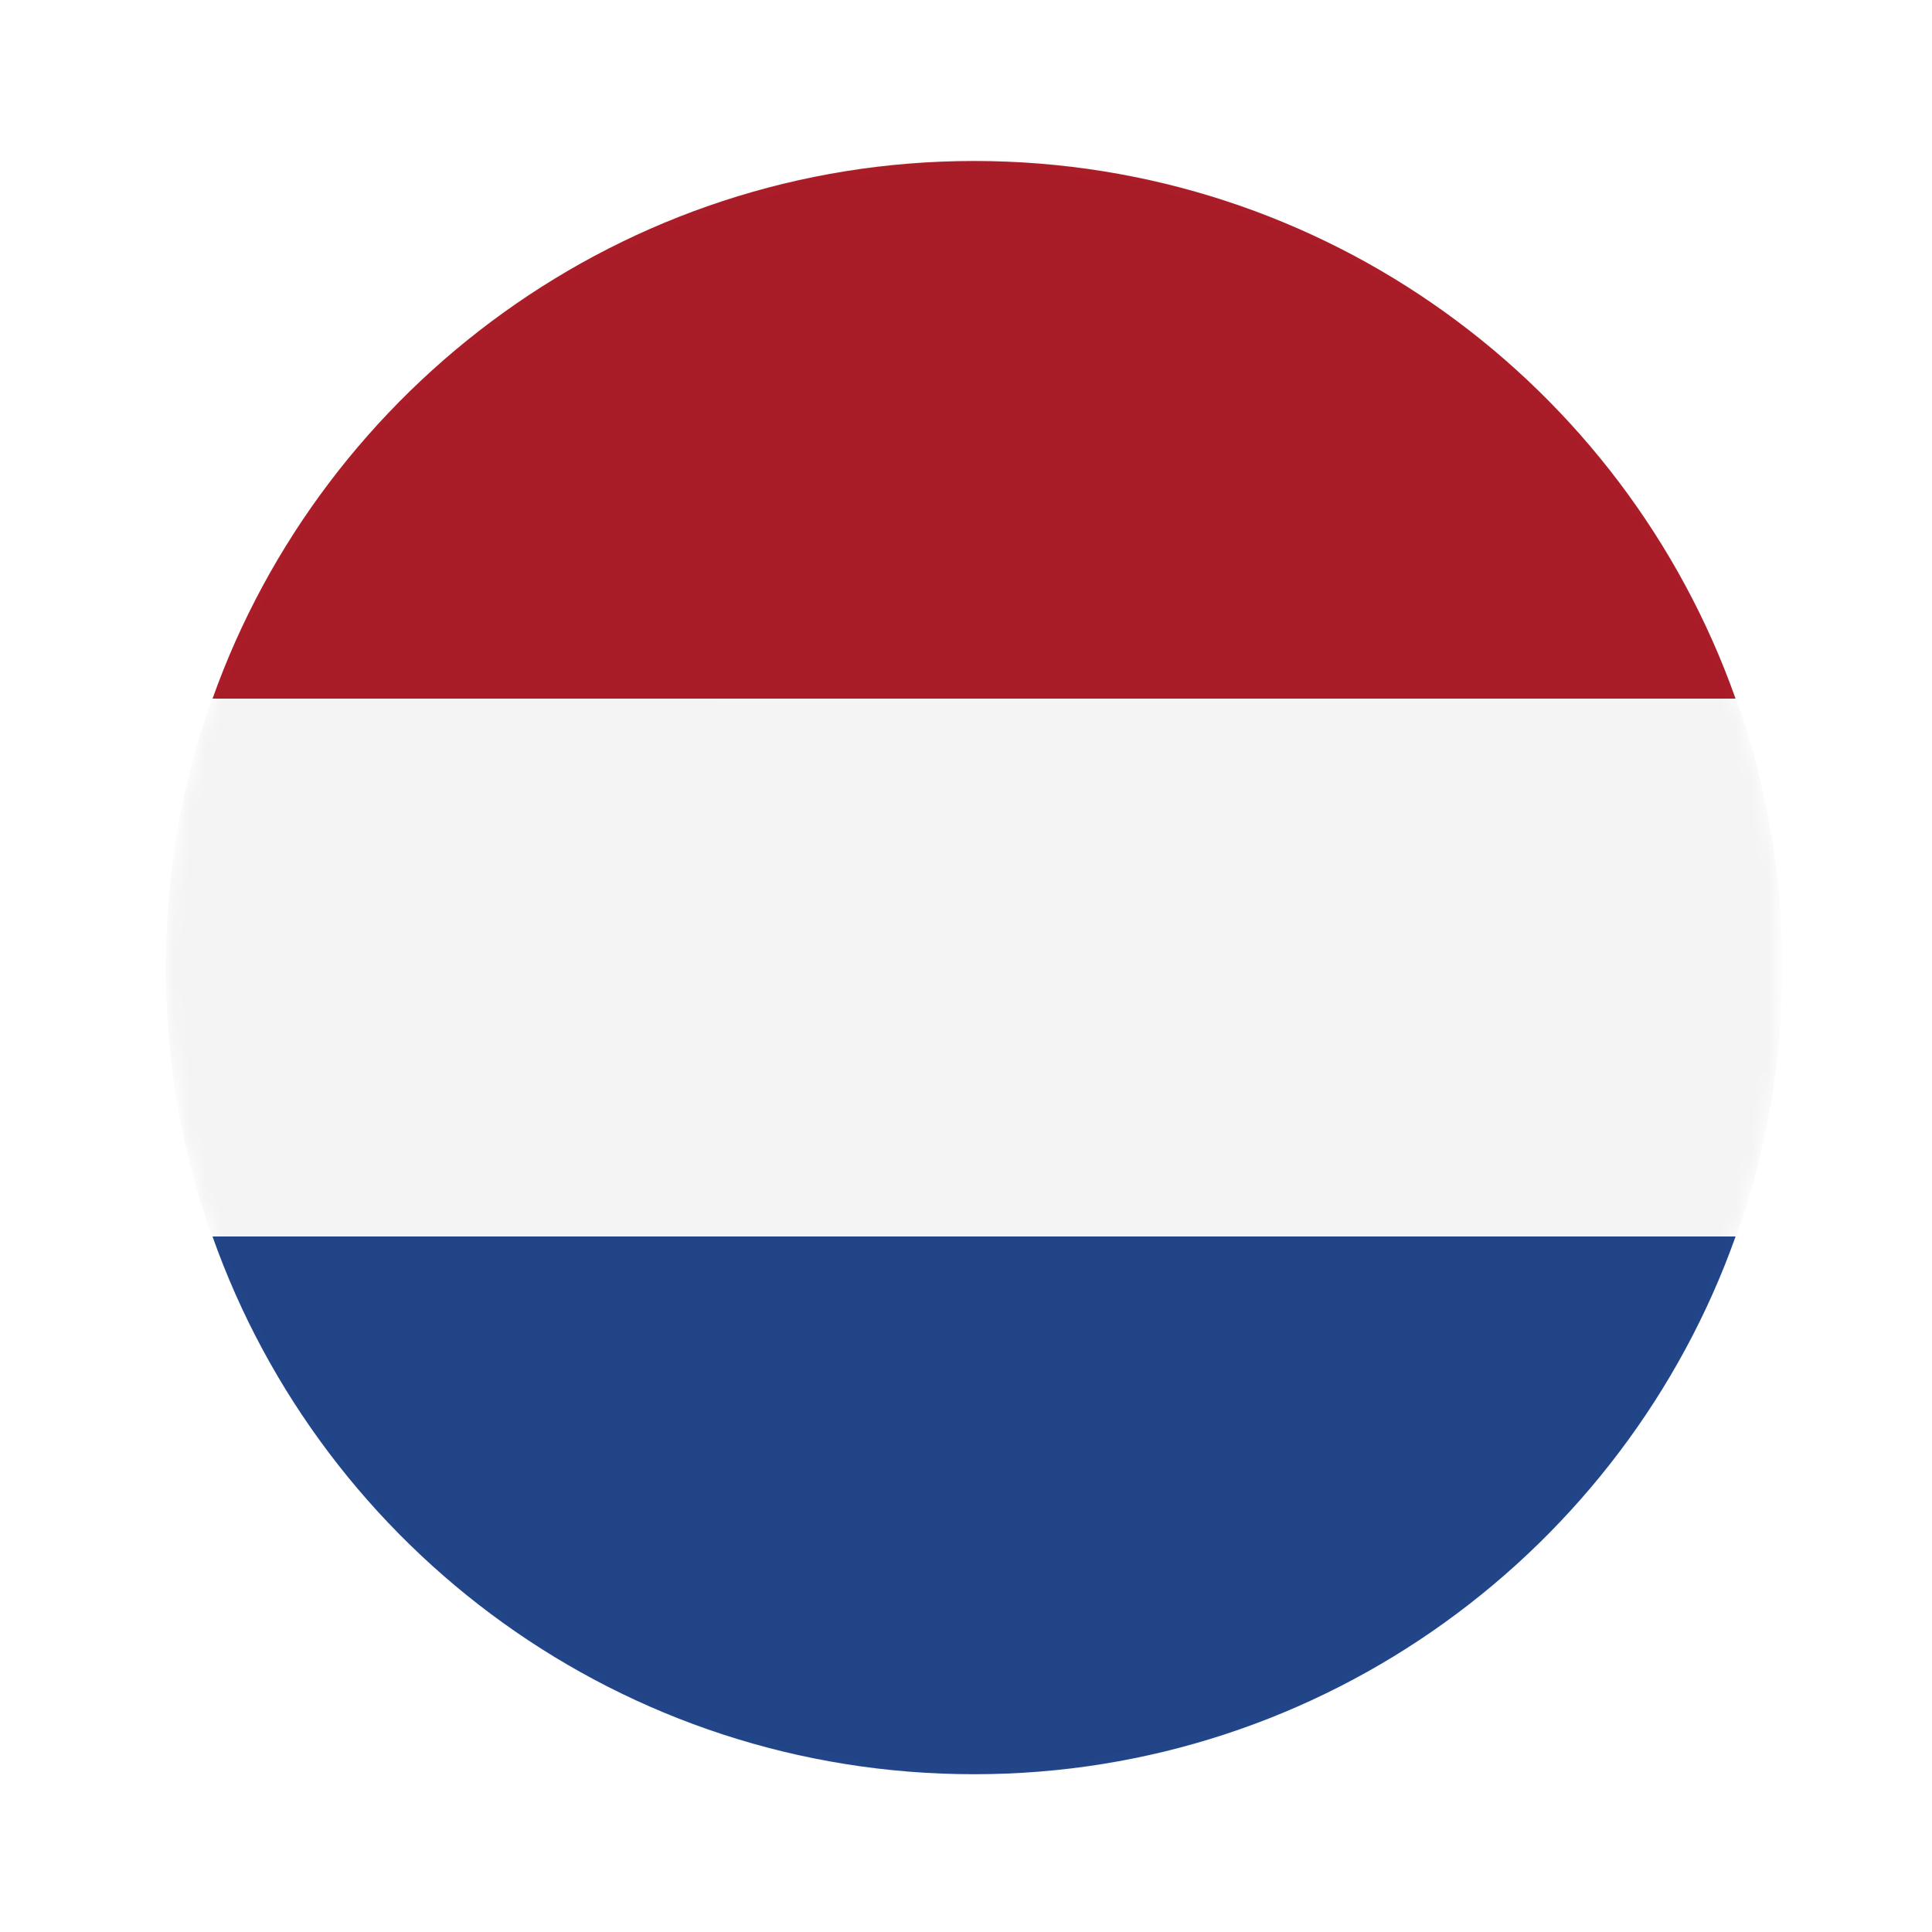
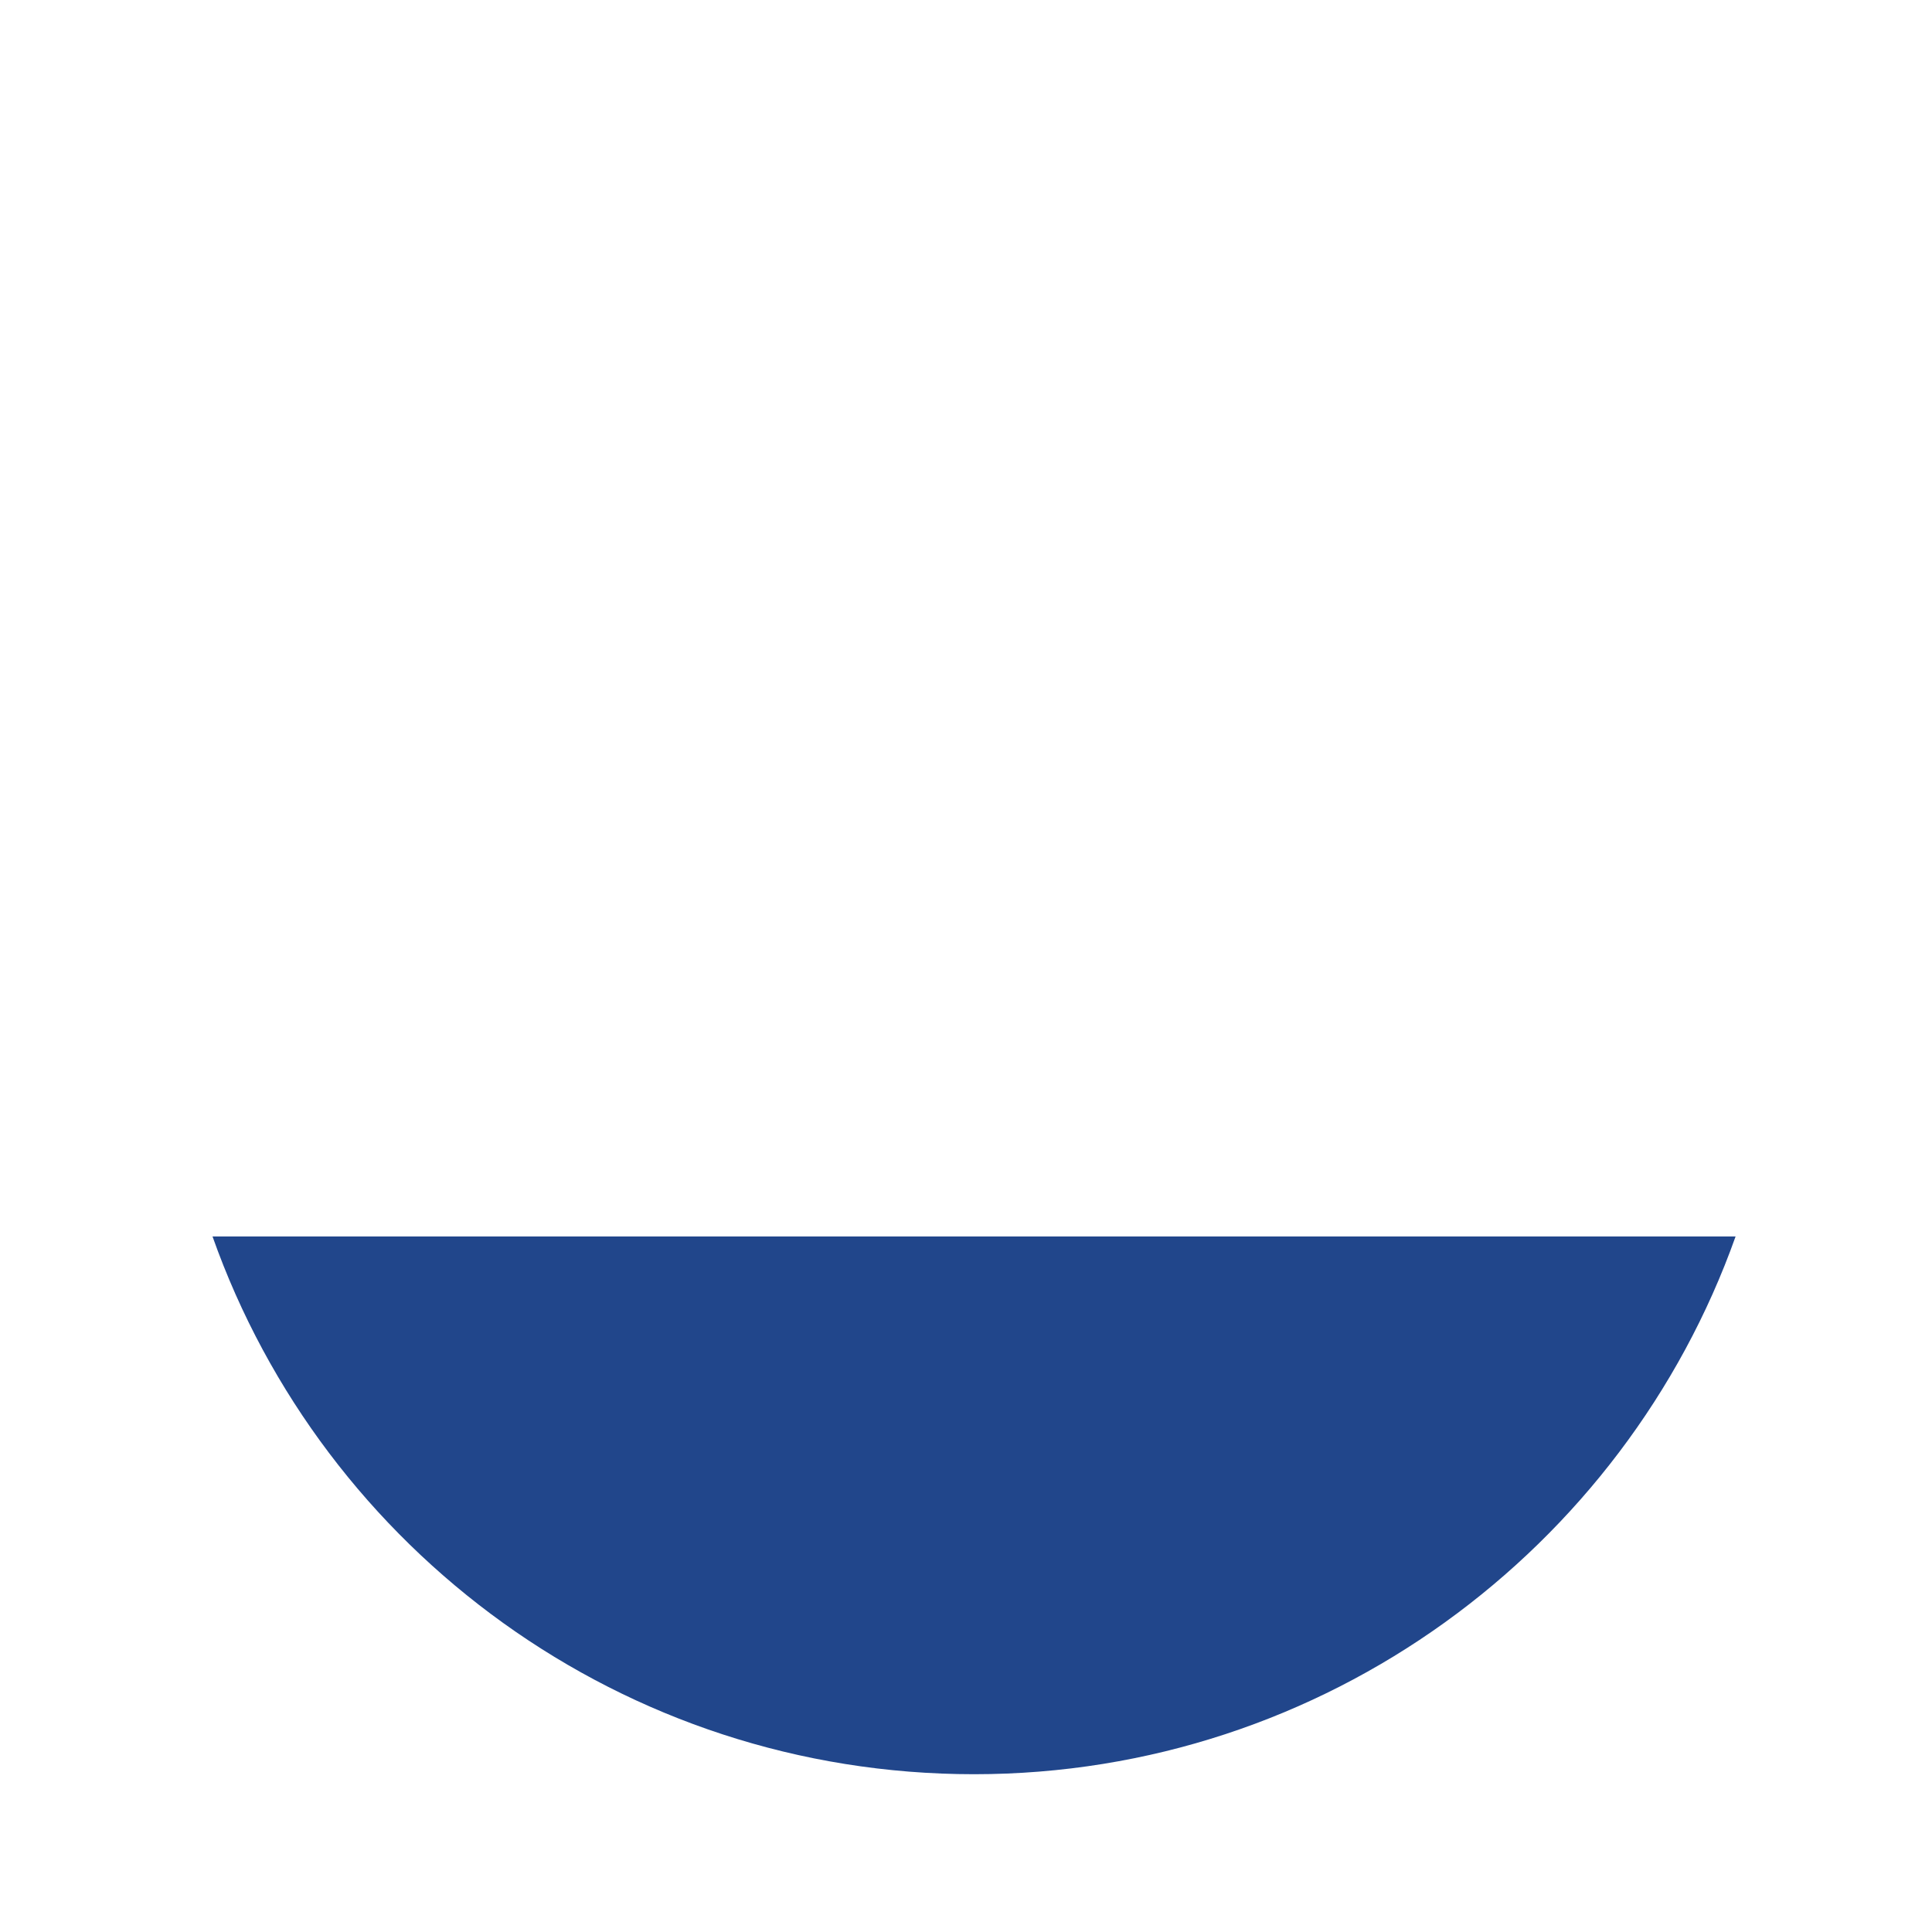
<svg xmlns="http://www.w3.org/2000/svg" version="1.1" id="Warstwa_1" x="0px" y="0px" viewBox="0 0 120 120" style="enable-background:new 0 0 120 120;" xml:space="preserve">
  <style type="text/css">
	.st0{fill:#E20C17;}
	.st1{fill:#FFFFFF;}
	.st2{fill:#D52B1E;}
	.st3{fill:#DB153B;}
	.st4{filter:url(#Adobe_OpacityMaskFilter);}
	.st5{fill:url(#SVGID_1_);}
	.st6{opacity:0.22;mask:url(#Shadow_25_);fill:#1D1D1B;}
	.st7{fill:#2D2D2D;}
	.st8{fill:#FBA026;}
	.st9{opacity:0.2;}
	.st10{opacity:0;fill:#FFFFFF;}
	.st11{opacity:1.960784e-02;fill:#FAFAFA;}
	.st12{opacity:3.921569e-02;fill:#F5F5F5;}
	.st13{opacity:5.882353e-02;fill:#F0F0F0;}
	.st14{opacity:7.843138e-02;fill:#EBEBEB;}
	.st15{opacity:9.803922e-02;fill:#E6E6E6;}
	.st16{opacity:0.118;fill:#E1E1E1;}
	.st17{opacity:0.137;fill:#DCDCDC;}
	.st18{opacity:0.157;fill:#D7D7D7;}
	.st19{opacity:0.176;fill:#D2D2D2;}
	.st20{opacity:0.196;fill:#CDCDCD;}
	.st21{opacity:0.216;fill:#C8C8C8;}
	.st22{opacity:0.235;fill:#C3C3C3;}
	.st23{opacity:0.255;fill:#BEBEBE;}
	.st24{opacity:0.275;fill:#B9B9B9;}
	.st25{opacity:0.294;fill:#B4B4B4;}
	.st26{opacity:0.314;fill:#AFAFAF;}
	.st27{opacity:0.333;fill:#AAAAAA;}
	.st28{opacity:0.353;fill:#A5A5A5;}
	.st29{opacity:0.372;fill:#A0A0A0;}
	.st30{opacity:0.392;fill:#9B9B9B;}
	.st31{opacity:0.412;fill:#969696;}
	.st32{opacity:0.431;fill:#919191;}
	.st33{opacity:0.451;fill:#8C8C8C;}
	.st34{opacity:0.471;fill:#878787;}
	.st35{opacity:0.49;fill:#828282;}
	.st36{opacity:0.51;fill:#7D7D7D;}
	.st37{opacity:0.529;fill:#787878;}
	.st38{opacity:0.549;fill:#737373;}
	.st39{opacity:0.569;fill:#6E6E6E;}
	.st40{opacity:0.588;fill:#696969;}
	.st41{opacity:0.608;fill:#646464;}
	.st42{opacity:0.627;fill:#5F5F5F;}
	.st43{opacity:0.647;fill:#5A5A5A;}
	.st44{opacity:0.667;fill:#555555;}
	.st45{opacity:0.686;fill:#505050;}
	.st46{opacity:0.706;fill:#4B4B4B;}
	.st47{opacity:0.726;fill:#464646;}
	.st48{opacity:0.745;fill:#414141;}
	.st49{opacity:0.765;fill:#3C3C3C;}
	.st50{opacity:0.784;fill:#373737;}
	.st51{opacity:0.804;fill:#323232;}
	.st52{opacity:0.824;fill:#2D2D2D;}
	.st53{opacity:0.843;fill:#282828;}
	.st54{opacity:0.863;fill:#232323;}
	.st55{opacity:0.882;fill:#1E1E1E;}
	.st56{opacity:0.902;fill:#191919;}
	.st57{opacity:0.922;fill:#141414;}
	.st58{opacity:0.941;fill:#0F0F0F;}
	.st59{opacity:0.961;fill:#0A0A0A;}
	.st60{opacity:0.98;fill:#050505;}
	.st61{fill:#D91219;}
	.st62{fill:#FBDC1D;}
	.st63{fill:#75706B;}
	.st64{fill:#333333;}
	.st65{fill:#00793D;}
	.st66{fill:#CD1225;}
	.st67{fill:#2969B0;}
	.st68{fill:#F1A711;}
	.st69{fill:#07339E;}
	.st70{fill:#D80212;}
	.st71{fill:#EB6B56;}
	.st72{fill:#EC2024;}
	.st73{fill:#258D44;}
	.st74{fill:#FDBC1D;}
	.st75{fill:#D91B34;}
	.st76{fill:#553982;}
	.st77{opacity:3.225806e-02;fill:#F7F7F7;}
	.st78{opacity:6.451613e-02;fill:#EFEFEF;}
	.st79{opacity:9.677419e-02;fill:#E6E6E6;}
	.st80{opacity:0.129;fill:#DEDEDE;}
	.st81{opacity:0.161;fill:#D6D6D6;}
	.st82{opacity:0.194;fill:#CECECE;}
	.st83{opacity:0.226;fill:#C5C5C5;}
	.st84{opacity:0.258;fill:#BDBDBD;}
	.st85{opacity:0.29;fill:#B5B5B5;}
	.st86{opacity:0.323;fill:#ADADAD;}
	.st87{opacity:0.355;fill:#A5A5A5;}
	.st88{opacity:0.387;fill:#9C9C9C;}
	.st89{opacity:0.419;fill:#949494;}
	.st90{opacity:0.452;fill:#8C8C8C;}
	.st91{opacity:0.484;fill:#848484;}
	.st92{opacity:0.516;fill:#7B7B7B;}
	.st93{opacity:0.548;fill:#737373;}
	.st94{opacity:0.581;fill:#6B6B6B;}
	.st95{opacity:0.613;fill:#636363;}
	.st96{opacity:0.645;fill:#5A5A5A;}
	.st97{opacity:0.677;fill:#525252;}
	.st98{opacity:0.71;fill:#4A4A4A;}
	.st99{opacity:0.742;fill:#424242;}
	.st100{opacity:0.774;fill:#3A3A3A;}
	.st101{opacity:0.806;fill:#313131;}
	.st102{opacity:0.839;fill:#292929;}
	.st103{opacity:0.871;fill:#212121;}
	.st104{opacity:0.903;fill:#191919;}
	.st105{opacity:0.935;fill:#101010;}
	.st106{opacity:0.968;fill:#080808;}
	.st107{clip-path:url(#XMLID_4_);}
	.st108{fill:#032774;}
	.st109{fill:#DF0333;}
	.st110{fill:#D11133;}
	.st111{fill:#00712A;}
	.st112{fill:#3D8EB9;}
	.st113{fill:#07219D;}
	.st114{fill:#006918;}
	.st115{fill:#F0B420;}
	.st116{fill:#503102;}
	.st117{fill:#C48D10;}
	.st118{fill:#D1D5D8;}
	.st119{fill:#D52612;}
	.st120{fill:#00956E;}
	.st121{fill:#F7DA64;}
	.st122{fill:#FCB81E;}
	.st123{fill:#006944;}
	.st124{fill:#C0262C;}
	.st125{fill:#D14841;}
	.st126{fill:#0739A4;}
	.st127{fill:#D42B1E;}
	.st128{fill:#C60C30;}
	.st129{fill:#003478;}
	.st130{fill:#008440;}
	.st131{fill:#E21B23;}
	.st132{fill:#FCEE48;}
	.st133{fill:#B12233;}
	.st134{fill:#3C3B6D;}
	.st135{fill:#E14938;}
	.st136{fill:#E60313;}
	.st137{fill:#FEB613;}
	.st138{fill:#005540;}
	.st139{fill:#FF5A06;}
	.st140{fill:#8C1F28;}
	.st141{fill:#000101;}
	.st142{fill:#61BD6D;}
	.st143{fill:#FED117;}
	.st144{fill:#D30201;}
	.st145{fill:#006306;}
	.st146{fill:#042B7D;}
	.st147{fill:#DD2911;}
	.st148{fill:#FEDD19;}
	.st149{fill:#54ACD2;}
	.st150{fill:#0398B4;}
	.st151{fill:#19B43D;}
	.st152{fill:#EFEFEF;}
	.st153{fill:#9D2F38;}
	.st154{fill:#00A885;}
	.st155{fill:#006506;}
	.st156{fill:#FF0302;}
	.st157{fill:#063296;}
	.st158{fill:#FDFE1F;}
	.st159{fill:#EC2938;}
	.st160{fill:#EE2B2C;}
	.st161{fill:#032767;}
	.st162{fill:#052A8D;}
	.st163{fill:#CE152A;}
	.st164{fill:#CE1126;}
	.st165{fill:#043F85;}
	.st166{fill:#D52827;}
	.st167{fill:#FBD759;}
	.st168{fill:#2C82C9;}
	.st169{fill:#4997CF;}
	.st170{fill:#3F6326;}
	.st171{fill:#2D4D16;}
	.st172{fill:#66913F;}
	.st173{fill:#B81F3D;}
	.st174{fill:#930C1C;}
	.st175{fill:#F9B724;}
	.st176{fill:#A16320;}
	.st177{fill:#B0B5B9;}
	.st178{fill:#8C949C;}
	.st179{fill:#626C6F;}
	.st180{fill:#B1B5B9;}
	.st181{fill:#6B2F1E;}
	.st182{fill:url(#SVGID_2_);}
	.st183{fill:url(#SVGID_3_);}
	.st184{fill:url(#SVGID_4_);}
	.st185{fill:url(#SVGID_5_);}
	.st186{fill:url(#SVGID_6_);}
	.st187{fill:url(#SVGID_7_);}
	.st188{fill:url(#SVGID_8_);}
	.st189{fill:url(#SVGID_9_);}
	.st190{fill:#C2BB9E;}
	.st191{fill:#B07C11;}
	.st192{fill:#4B0604;}
	.st193{fill:#428029;}
	.st194{fill:#325620;}
	.st195{fill:#E9C015;}
	.st196{fill:#41A85F;}
	.st197{fill:#00401C;}
	.st198{fill:#74ABDE;}
	.st199{fill:#F5B31A;}
	.st200{fill:#83330B;}
	.st201{fill:#FCD116;}
	.st202{fill:#006B3F;}
	.st203{fill:#063895;}
	.st204{fill:#D62827;}
	.st205{fill:#043F86;}
	.st206{fill:#572202;}
	.st207{fill:#005505;}
	.st208{fill:#007E0A;}
	.st209{fill:#710100;}
	.st210{fill:#25930C;}
	.st211{fill:#004B04;}
	.st212{fill:#59C616;}
	.st213{fill:#F39D2F;}
	.st214{fill:#7E4C7D;}
	.st215{fill:#720100;}
	.st216{fill:#9A5E06;}
	.st217{fill:#8B2716;}
	.st218{fill:#B24A04;}
	.st219{fill:#9DD6FE;}
	.st220{fill:#FF0419;}
	.st221{fill:#720102;}
	.st222{fill:#FED718;}
	.st223{fill:#58C715;}
	.st224{fill:#0A69C6;}
	.st225{fill:#FED741;}
	.st226{fill:#B04904;}
	.st227{fill:#C9B8C6;}
	.st228{fill:#76201F;}
	.st229{fill:#7D4B7D;}
	.st230{fill:#720103;}
	.st231{fill:#6799FD;}
	.st232{fill:#ED1C24;}
	.st233{fill:#0F4EA0;}
	.st234{fill:#1ABC9C;}
	.st235{fill:#006747;}
	.st236{fill:#FBC942;}
	.st237{fill:#BD9B37;}
	.st238{fill:#9BA068;}
	.st239{fill:#707633;}
	.st240{fill:#006748;}
	.st241{fill:#CC2029;}
	.st242{fill:#30C1DB;}
	.st243{fill:#F7C740;}
	.st244{fill:#0C72A6;}
	.st245{fill:#F8A952;}
	.st246{fill:#943120;}
	.st247{fill:#231F20;}
	.st248{fill:#0B8388;}
	.st249{fill:#8BBDBE;}
	.st250{fill:#05534E;}
	.st251{fill:url(#SVGID_10_);}
	.st252{fill:url(#SVGID_11_);}
	.st253{fill:url(#SVGID_12_);}
	.st254{fill:url(#SVGID_13_);}
	.st255{fill:url(#SVGID_14_);}
	.st256{fill:url(#SVGID_15_);}
	.st257{fill:url(#SVGID_16_);}
	.st258{fill:url(#SVGID_17_);}
	.st259{fill:url(#SVGID_18_);}
	.st260{fill:url(#SVGID_19_);}
	.st261{fill:url(#SVGID_20_);}
	.st262{fill:url(#SVGID_21_);}
	.st263{fill:url(#SVGID_22_);}
	.st264{fill:url(#SVGID_23_);}
	.st265{fill:url(#SVGID_24_);}
	.st266{fill:#F8C73E;}
	.st267{fill:#77722F;}
	.st268{fill:#A7AB71;}
	.st269{fill:#949457;}
	.st270{fill:#AE6F2A;}
	.st271{fill:#FFF200;}
	.st272{fill:#C5C6A6;}
	.st273{fill:#A3A395;}
	.st274{fill:#4C2915;}
	.st275{fill:#8E4520;}
	.st276{fill:#D1A467;}
	.st277{fill:#AA6C2A;}
	.st278{fill:#DAAC6D;}
	.st279{fill:#8F4620;}
	.st280{fill:#BC7E2F;}
	.st281{fill:#E6E7E8;}
	.st282{fill:#F06D19;}
	.st283{fill:#C7313D;}
	.st284{fill:#48A558;}
	.st285{fill:#28324E;}
	.st286{fill:#04247B;}
	.st287{fill:#475577;}
	.st288{fill:#022D61;}
	.st289{fill:#006206;}
	.st290{fill:#00853E;}
	.st291{fill:#006106;}
	.st292{fill:#0C750E;}
	.st293{fill:#E8C015;}
	.st294{fill:#020202;}
	.st295{fill:#032344;}
	.st296{fill:#B21229;}
	.st297{fill:#003893;}
	.st298{fill:#DC143C;}
	.st299{fill:#191994;}
	.st300{fill:#0993DB;}
	.st301{fill:#F6DA24;}
	.st302{fill:#063397;}
	.st303{fill:#FECB17;}
	.st304{fill:#0872C4;}
	.st305{fill:#062493;}
	.st306{fill:#FBD023;}
	.st307{fill:#053891;}
	.st308{fill:#9365B8;}
	.st309{fill:#07A3DC;}
	.st310{fill:#F6DF25;}
	.st311{fill:#CE1225;}
	.st312{fill:#0738A6;}
	.st313{fill:#198943;}
	.st314{fill:#0923AB;}
	.st315{fill:#FEC53D;}
	.st316{fill:#BB022C;}
	.st317{fill:#66CCFE;}
	.st318{fill:#FECD17;}
	.st319{fill:#00694E;}
	.st320{fill:#05539D;}
	.st321{fill:#DF3A3D;}
	.st322{fill:#FEDC19;}
	.st323{fill:#EC1C24;}
	.st324{fill:#094EA0;}
	.st325{fill:#B0B9BE;}
	.st326{fill:#AFB8BE;}
	.st327{fill:#36B44C;}
	.st328{fill:#FEDE54;}
	.st329{fill:#DD2125;}
	.st330{fill:#009B50;}
	.st331{fill:#D2DBDF;}
	.st332{fill:#A1540E;}
	.st333{fill:#C58F27;}
	.st334{fill:#939598;}
	.st335{fill:#384F53;}
	.st336{fill:#006C3B;}
	.st337{fill:#6CC5DF;}
	.st338{fill:#547075;}
	.st339{fill:#6BBD48;}
	.st340{fill:#2786BB;}
	.st341{fill:#F7941D;}
	.st342{fill:#818389;}
	.st343{fill:#63452F;}
	.st344{fill:#F1F2F2;}
	.st345{fill:#2E3B31;}
	.st346{fill:#5A5340;}
	.st347{fill:#EB1C23;}
	.st348{fill:#0A4DA1;}
	.st349{fill:#FEDB19;}
	.st350{fill:#A17753;}
	.st351{fill:#433617;}
	.st352{fill:#2F2211;}
	.st353{fill:#685D44;}
	.st354{fill:#211609;}
	.st355{fill:#A2A4A7;}
	.st356{fill:#606163;}
	.st357{fill:#0A4DA0;}
	.st358{fill:#FEE51B;}
	.st359{fill:#A38A5B;}
	.st360{fill:#BC8659;}
	.st361{fill:#D8BEB8;}
	.st362{fill:#442B24;}
	.st363{fill:#DBDCDD;}
	.st364{fill:#C5252B;}
	.st365{fill:#DA9F60;}
	.st366{fill:#B8312F;}
	.st367{fill:#D10201;}
	.st368{fill:#FF0000;}
	.st369{fill:#00732F;}
	.st370{fill:#F6D524;}
	.st371{fill:#0F7FFD;}
	.st372{fill:#CD1120;}
	.st373{clip-path:url(#XMLID_5_);}
	.st374{fill:#E7122C;}
	.st375{fill:#F8DC24;}
	.st376{fill:#F8C877;}
	.st377{fill:#0846AC;}
	.st378{fill:#CB0B2E;}
	.st379{fill:#AF7E55;}
	.st380{fill:#067654;}
	.st381{fill:#CE142A;}
	.st382{fill:#F9DD25;}
	.st383{fill:#F37934;}
	.st384{fill:#1D83DB;}
	.st385{fill:#FC9633;}
	.st386{fill:#006B35;}
	.st387{fill:#005BBB;}
	.st388{fill:#FFD500;}
	.st389{fill:#009E49;}
	.st390{clip-path:url(#XMLID_6_);}
	.st391{fill:#CB142A;}
	.st392{fill:#055DA3;}
	.st393{fill:#FCDB19;}
	.st394{clip-path:url(#XMLID_8_);}
	.st395{fill:#FAC51C;}
	.st396{fill:#FF9933;}
	.st397{fill:#128807;}
	.st398{fill:#000088;}
	.st399{fill:#C52138;}
	.st400{fill:#042979;}
	.st401{fill:#9B8333;}
	.st402{fill:#0B8CE5;}
	.st403{fill:#92DAFB;}
	.st404{fill:#FEDD55;}
	.st405{fill:#8B4103;}
	.st406{fill:#0A9325;}
	.st407{fill:#BC0927;}
	.st408{fill:#FB3D32;}
	.st409{fill:#007D3B;}
	.st410{fill:#0A72CC;}
	.st411{fill:#009444;}
	.st412{fill:#FCCD1F;}
	.st413{fill:#D9251D;}
	.st414{fill:#FEFE1E;}
	.st415{fill:#8C1B3C;}
	.st416{fill:#CE2026;}
	.st417{fill:#F6D023;}
	.st418{fill:#E92838;}
	.st419{fill:#00A452;}
	.st420{fill:#1B206C;}
	.st421{fill:#FED417;}
	.st422{fill:#241D4E;}
	.st423{fill:#FEDE19;}
	.st424{fill:#75AADA;}
	.st425{fill:#009D4A;}
	.st426{fill:#EC1C26;}
	.st427{fill:#084FA0;}
	.st428{fill:#15890B;}
	.st429{fill:#DD2010;}
	.st430{fill:#EE7C0A;}
	.st431{fill:#F8E21A;}
	.st432{fill:#008651;}
	.st433{fill:#DD3831;}
	.st434{fill:#FEB51D;}
	.st435{fill:#00794D;}
	.st436{fill:#EC0302;}
	.st437{fill:#0F51EE;}
	.st438{fill:#CE2B37;}
	.st439{fill:#009246;}
	.st440{fill:#006133;}
	.st441{fill:#AE1C28;}
	.st442{fill:#21468B;}
	.st443{fill:#0BAC2F;}
	.st444{fill:#4289DB;}
	.st445{fill:#E90736;}
	.st446{fill:#FEC62D;}
	.st447{fill:#D7241B;}
	.st448{fill:#F6D324;}
	.st449{fill:#C00201;}
	.st450{fill:#007F0A;}
	.st451{fill:#DA161B;}
	.st452{fill:#052586;}
	.st453{fill:#FEDF19;}
	.st454{fill:#CBCBCB;}
	.st455{fill:#254AA3;}
	.st456{fill:#CFA551;}
	.st457{fill:#DC0201;}
	.st458{fill:#CB0202;}
	.st459{fill:#040264;}
	.st460{fill:#BF0A30;}
	.st461{fill:#002868;}
	.st462{fill:url(#XMLID_9_);}
	.st463{fill:url(#XMLID_511_);}
	.st464{fill:#00AA3C;}
	.st465{fill:#CC2A3D;}
	.st466{fill:#426E4D;}
	.st467{fill:#0C0ACA;}
	.st468{fill:#FCCA16;}
	.st469{fill:#C4272F;}
	.st470{fill:#015197;}
	.st471{fill:#F9CF02;}
	.st472{fill:#BA9C14;}
	.st473{fill:#009B3A;}
	.st474{fill:#FEDF00;}
	.st475{fill:#002776;}
	.st476{fill:#D4770A;}
	.st477{fill:#4D5A31;}
	.st478{fill:#0A73CD;}
	.st479{fill:#04357F;}
	.st480{fill:#F9DF47;}
	.st481{fill:#04267D;}
	.st482{fill:#A38F84;}
	.st483{fill:#D9131A;}
	.st484{fill:#028832;}
	.st485{fill:#1447AD;}
	.st486{fill:#1347AD;}
	.st487{fill:#E50202;}
	.st488{fill:#1D5F1B;}
	.st489{fill:#FECB16;}
	.st490{fill:#027D92;}
	.st491{fill:#CC0000;}
	.st492{clip-path:url(#SVGID_26_);}
	.st493{fill:#BE1E2D;}
	.st494{fill:#F15A29;}
	.st495{fill:#F9ED32;}
	.st496{fill:#39B54A;}
	.st497{fill:#1B75BC;}
	.st498{fill:#262262;}
	.st499{fill:#92278F;}
	.st500{fill:#03165B;}
	.st501{fill:#CF0D32;}
	.st502{fill:#0F1F4A;}
	.st503{fill:#0CB43D;}
	.st504{fill:#E70013;}
	.st505{fill:#239E46;}
	.st506{fill:url(#XMLID_512_);}
	.st507{fill:url(#XMLID_513_);}
	.st508{fill:#00795E;}
	.st509{fill:#0967C4;}
	.st510{fill:#C5A310;}
	.st511{clip-path:url(#SVGID_28_);}
	.st512{fill:#6FD7F2;}
	.st513{clip-path:url(#SVGID_30_);}
	.st514{fill:#FF0303;}
	.st515{fill:#FF6407;}
	.st516{fill:#00FE1E;}
	.st517{fill:#08CCFE;}
	.st518{fill:#120FFD;}
	.st519{fill:#810480;}
	.st520{fill:#0642A1;}
	.st521{fill:#02275F;}
	.st522{fill:#80A0D1;}
	.st523{fill:#FB3B3A;}
	.st524{fill:#520200;}
	.st525{fill:#940101;}
	.st526{clip-path:url(#SVGID_32_);}
	.st527{fill:#91BB35;}
	.st528{fill:#ECE62B;}
	.st529{fill:#C5CA2C;}
	.st530{fill:#95C82B;}
	.st531{fill:#FBDB1B;}
	.st532{fill:#D80201;}
	.st533{fill:#9BA59B;}
	.st534{fill:#3B7DCC;}
	.st535{fill:#006AA7;}
	.st536{fill:#FECC00;}
	.st537{fill:#009460;}
	.st538{fill:#03AEC9;}
	.st539{fill:#FDC41B;}
	.st540{fill:#009D60;}
	.st541{fill:#F67E0B;}
	.st542{fill:#0836AB;}
	.st543{fill:#EC4035;}
	.st544{fill:#F9E51B;}
	.st545{fill:#6AB2E6;}
	.st546{fill:#D6141A;}
	.st547{fill:#F32A40;}
	.st548{fill:#009840;}
	.st549{fill:#C7312A;}
	.st550{fill:#0A39B6;}
	.st551{fill:#DE0201;}
	.st552{fill:#006C23;}
	.st553{fill:#357D40;}
	.st554{fill:#B30B2C;}
	.st555{fill:#EBC726;}
	.st556{fill:#3A7728;}
	.st557{fill:#0C1C8C;}
	.st558{fill:#FDD017;}
	.st559{fill:#007835;}
	.st560{fill:#68BEE4;}
	.st561{fill:#00A651;}
	.st562{fill:#954A36;}
	.st563{fill:#FDF01C;}
	.st564{fill:#FED017;}
	.st565{fill:#0065BD;}
	.st566{fill:#E31E1F;}
	.st567{fill:#F8E724;}
	.st568{fill:#3C990D;}
	.st569{fill:#E22118;}
	.st570{fill:#0A73CC;}
	.st571{fill:#00993D;}
	.st572{fill:#72442B;}
	.st573{fill:#A2652A;}
	.st574{fill:#FED618;}
	.st575{fill:#FED742;}
	.st576{fill:#006A3F;}
	.st577{fill:#FBD022;}
	.st578{fill:#D31C2F;}
	.st579{fill:#9B4903;}
	.st580{fill:#9461C7;}
	.st581{fill:#0D4075;}
	.st582{fill:#C5363B;}
	.st583{fill:#ECB833;}
	.st584{fill:#D7141A;}
	.st585{fill:#11457E;}
	.st586{fill:#75B1DC;}
	.st587{fill:#115EAD;}
	.st588{fill:#FBE019;}
	.st589{fill:#007067;}
	.st590{fill:#C50D2F;}
	.st591{fill:#FDCA16;}
	.st592{fill:#022663;}
	.st593{fill:#1E5F3D;}
	.st594{fill:#F9D117;}
	.st595{fill:#08A1DC;}
	.st596{fill:#31B137;}
	.st597{fill:#03AAC8;}
	.st598{fill:#BA0201;}
	.st599{fill:#00775E;}
	.st600{fill:#FAD023;}
	.st601{fill:#05037E;}
	.st602{fill:#12DD9C;}
	.st603{fill:#FED42A;}
	.st604{fill:#FF4D14;}
	.st605{fill:#C50C1E;}
	.st606{fill:#FEC315;}
	.st607{fill:#C7B011;}
	.st608{fill:#AC1518;}
	.st609{fill:#028E6E;}
	.st610{fill:#095BBD;}
	.st611{fill:#C7B013;}
	.st612{fill:#00AEEF;}
	.st613{fill:#C7B112;}
	.st614{fill:#FED592;}
	.st615{fill:#028D6E;}
	.st616{fill:#C7B012;}
	.st617{fill:#C6B011;}
	.st618{fill:#103BEE;}
	.st619{fill:#DB4445;}
	.st620{fill:#EC72A9;}
	.st621{fill:#D90201;}
	.st622{fill:#1F9E42;}
	.st623{fill:#DE2910;}
	.st624{clip-path:url(#XMLID_514_);}
	.st625{fill:#99CBFE;}
	.st626{fill:#CBCB38;}
	.st627{fill:#FE980E;}
	.st628{fill:#3B75C2;}
	.st629{fill:#FEC527;}
	.st630{fill:#3B8D35;}
	.st631{fill:#D2AD3E;}
	.st632{fill:#C30509;}
	.st633{fill:#B86A28;}
	.st634{fill:#1E5E90;}
	.st635{fill:#C52123;}
	.st636{fill:#6C8B3F;}
	.st637{fill:#CB0201;}
	.st638{fill:#F7C215;}
	.st639{fill:#FEEE1C;}
	.st640{fill:#0865BB;}
	.st641{fill:#DC241F;}
	.st642{fill:#FFC726;}
	.st643{fill:#00A552;}
	.st644{fill:#00247D;}
	.st645{fill:#CF142B;}
	.st646{fill:#FFCC00;}
	.st647{fill:#5EB5E3;}
	.st648{fill:#9FCEEA;}
	.st649{fill:#52859F;}
	.st650{fill:#BCBEC0;}
	.st651{fill:#D89E34;}
	.st652{fill:#F0BE36;}
	.st653{fill:#93BA79;}
	.st654{fill:#648C5C;}
	.st655{fill:#A38153;}
	.st656{fill:#456243;}
	.st657{fill:#DF510B;}
	.st658{fill:#04AF2F;}
	.st659{fill:#3F5EB7;}
	.st660{fill:#FED818;}
	.st661{fill:#B00D0C;}
	.st662{fill:#3D5DA5;}
	.st663{fill:#FDDE19;}
	.st664{fill:#009A3C;}
	.st665{fill:#FF883E;}
	.st666{fill:#169B62;}
	.st667{fill:#0A2F9F;}
	.st668{fill:#DF0324;}
	.st669{fill:#009E60;}
	.st670{fill:#3A75C4;}
	.st671{fill:#FD0302;}
	.st672{fill:#060593;}
	.st673{fill:#DB171D;}
	.st674{fill:#062A85;}
	.st675{fill:#0951B8;}
	.st676{fill:#1F5A33;}
	.st677{fill:#DB241F;}
	.st678{fill:#FADD4E;}
	.st679{clip-path:url(#XMLID_515_);}
	.st680{fill:#D81123;}
	.st681{fill:#309D37;}
	.st682{fill:#F8D523;}
	.st683{fill:#081AA6;}
	.st684{fill:#CF1139;}
	.st685{fill:#C6B27F;}
	.st686{fill:#72402C;}
	.st687{fill:#BF920D;}
	.st688{fill:#25AD67;}
	.st689{fill:#C93744;}
	.st690{fill:#F9AD2E;}
	.st691{fill:#085EB6;}
	.st692{fill:#FEE81B;}
	.st693{fill:#D9291C;}
	.st694{fill:#007937;}
	.st695{fill:#D22011;}
	.st696{fill:#E50E2D;}
	.st697{fill:#97867A;}
	.st698{fill:#95877C;}
	.st699{fill:#97857C;}
	.st700{fill:#95867C;}
	.st701{fill:#043080;}
	.st702{fill:#25962B;}
	.st703{fill:#7F1F01;}
	.st704{fill:#DC7409;}
	.st705{fill:#CD1223;}
	.st706{fill:#4AACD5;}
	.st707{fill:#06B8E3;}
	.st708{fill:#3D9B37;}
	.st709{fill:#DD0201;}
	.st710{fill:#038D6B;}
	.st711{fill:#C3121B;}
	.st712{fill:#045292;}
	.st713{fill:url(#XMLID_516_);}
	.st714{fill:url(#XMLID_523_);}
	.st715{filter:url(#Adobe_OpacityMaskFilter_1_);}
	.st716{fill:url(#SVGID_33_);}
	.st717{opacity:0.22;mask:url(#Shadow_26_);fill:#1D1D1B;}
	.st718{filter:url(#Adobe_OpacityMaskFilter_2_);}
	.st719{fill:url(#SVGID_34_);}
	.st720{opacity:0.22;mask:url(#Shadow_27_);fill:#1D1D1B;}
	.st721{filter:url(#Adobe_OpacityMaskFilter_3_);}
	.st722{fill:url(#SVGID_35_);}
	.st723{opacity:0.22;mask:url(#Shadow_28_);fill:#1D1D1B;}
	.st724{filter:url(#Adobe_OpacityMaskFilter_4_);}
	.st725{fill:url(#SVGID_36_);}
	.st726{opacity:0.22;mask:url(#Shadow_29_);fill:#1D1D1B;}
	.st727{filter:url(#Adobe_OpacityMaskFilter_5_);}
	.st728{fill:url(#SVGID_37_);}
	.st729{opacity:0.22;mask:url(#Shadow_30_);fill:#1D1D1B;}
	.st730{filter:url(#Adobe_OpacityMaskFilter_6_);}
	.st731{fill:url(#SVGID_38_);}
	.st732{opacity:0.22;mask:url(#Shadow_31_);fill:#1D1D1B;}
	.st733{filter:url(#Adobe_OpacityMaskFilter_7_);}
	.st734{fill:url(#SVGID_39_);}
	.st735{opacity:0.22;mask:url(#Shadow_32_);fill:#1D1D1B;}
	.st736{filter:url(#Adobe_OpacityMaskFilter_8_);}
	.st737{fill:url(#SVGID_40_);}
	.st738{opacity:0.22;mask:url(#Shadow_33_);fill:#1D1D1B;}
	.st739{filter:url(#Adobe_OpacityMaskFilter_9_);}
	.st740{fill:url(#SVGID_41_);}
	.st741{opacity:0.22;mask:url(#Shadow_34_);fill:#1D1D1B;}
	.st742{filter:url(#Adobe_OpacityMaskFilter_10_);}
	.st743{fill:url(#SVGID_42_);}
	.st744{opacity:0.22;mask:url(#Shadow_35_);fill:#1D1D1B;}
	.st745{filter:url(#Adobe_OpacityMaskFilter_11_);}
	.st746{fill:url(#SVGID_43_);}
	.st747{opacity:0.22;mask:url(#Shadow_36_);fill:#1D1D1B;}
	.st748{filter:url(#Adobe_OpacityMaskFilter_12_);}
	.st749{fill:url(#SVGID_44_);}
	.st750{opacity:0.22;mask:url(#Shadow_37_);fill:#1D1D1B;}
	.st751{filter:url(#Adobe_OpacityMaskFilter_13_);}
	.st752{fill:url(#SVGID_45_);}
	.st753{opacity:0.22;mask:url(#Shadow_38_);fill:#1D1D1B;}
	.st754{filter:url(#Adobe_OpacityMaskFilter_14_);}
	.st755{fill:url(#SVGID_46_);}
	.st756{opacity:0.22;mask:url(#Shadow_39_);fill:#1D1D1B;}
	.st757{filter:url(#Adobe_OpacityMaskFilter_15_);}
	.st758{fill:url(#SVGID_47_);}
	.st759{opacity:0.22;mask:url(#Shadow_40_);fill:#1D1D1B;}
	.st760{filter:url(#Adobe_OpacityMaskFilter_16_);}
	.st761{fill:url(#SVGID_48_);}
	.st762{opacity:0.22;mask:url(#Shadow_41_);fill:#1D1D1B;}
	.st763{filter:url(#Adobe_OpacityMaskFilter_17_);}
	.st764{fill:url(#SVGID_49_);}
	.st765{opacity:0.22;mask:url(#Shadow_42_);fill:#1D1D1B;}
	.st766{filter:url(#Adobe_OpacityMaskFilter_18_);}
	.st767{fill:url(#SVGID_50_);}
	.st768{opacity:0.22;mask:url(#Shadow_43_);fill:#1D1D1B;}
	.st769{filter:url(#Adobe_OpacityMaskFilter_19_);}
	.st770{fill:url(#SVGID_51_);}
	.st771{opacity:0.22;mask:url(#Shadow_44_);fill:#1D1D1B;}
	.st772{filter:url(#Adobe_OpacityMaskFilter_20_);}
	.st773{fill:url(#SVGID_52_);}
	.st774{opacity:0.22;mask:url(#Shadow_45_);fill:#1D1D1B;}
	.st775{filter:url(#Adobe_OpacityMaskFilter_21_);}
	.st776{fill:url(#SVGID_53_);}
	.st777{opacity:0.22;mask:url(#Shadow_46_);fill:#1D1D1B;}
	.st778{filter:url(#Adobe_OpacityMaskFilter_22_);}
	.st779{fill:url(#SVGID_54_);}
	.st780{opacity:0.22;mask:url(#Shadow_47_);fill:#1D1D1B;}
	.st781{filter:url(#Adobe_OpacityMaskFilter_23_);}
	.st782{fill:url(#SVGID_55_);}
	.st783{opacity:0.22;mask:url(#Shadow_48_);fill:#1D1D1B;}
</style>
  <g id="XMLID_683_">
-     <path id="XMLID_686_" class="st441" d="M60.5,10c-21.8,0-40.4,14-47.3,33.4h94.6C100.9,23.9,82.3,10,60.5,10z" />
-     <path id="XMLID_685_" class="st1" d="M110.7,60.1c0-5.9-1-11.5-2.9-16.7H13.2c-1.9,5.2-2.9,10.9-2.9,16.7s1,11.5,2.9,16.7h94.6   C109.6,71.6,110.7,66,110.7,60.1z" />
    <path id="XMLID_684_" class="st442" d="M13.2,76.8c6.9,19.5,25.5,33.4,47.3,33.4c21.8,0,40.4-14,47.3-33.4H13.2z" />
  </g>
  <g>
    <defs>
      <filter id="Adobe_OpacityMaskFilter" filterUnits="userSpaceOnUse" x="10.3" y="10" width="100.3" height="100.3">
        <feColorMatrix type="matrix" values="1 0 0 0 0  0 1 0 0 0  0 0 1 0 0  0 0 0 1 0" />
      </filter>
    </defs>
    <mask maskUnits="userSpaceOnUse" x="10.3" y="10" width="100.3" height="100.3" id="Shadow_25_">
      <g class="st4">
        <radialGradient id="SVGID_1_" cx="80.462" cy="99.004" r="67.59" gradientTransform="matrix(0.961 0 0 0.961 -22.823 -25.289)" gradientUnits="userSpaceOnUse">
          <stop offset="0.498" style="stop-color:#000000" />
          <stop offset="0.56" style="stop-color:#040404" />
          <stop offset="0.62" style="stop-color:#0F0F0F" />
          <stop offset="0.679" style="stop-color:#232323" />
          <stop offset="0.738" style="stop-color:#3E3E3E" />
          <stop offset="0.796" style="stop-color:#626262" />
          <stop offset="0.854" style="stop-color:#8D8D8D" />
          <stop offset="0.911" style="stop-color:#C0C0C0" />
          <stop offset="0.968" style="stop-color:#FAFAFA" />
          <stop offset="0.973" style="stop-color:#FFFFFF" />
        </radialGradient>
-         <circle class="st5" cx="60.5" cy="60.1" r="50.2" />
      </g>
    </mask>
-     <circle id="Shadow_13_" class="st6" cx="60.5" cy="60.1" r="50.2" />
  </g>
</svg>